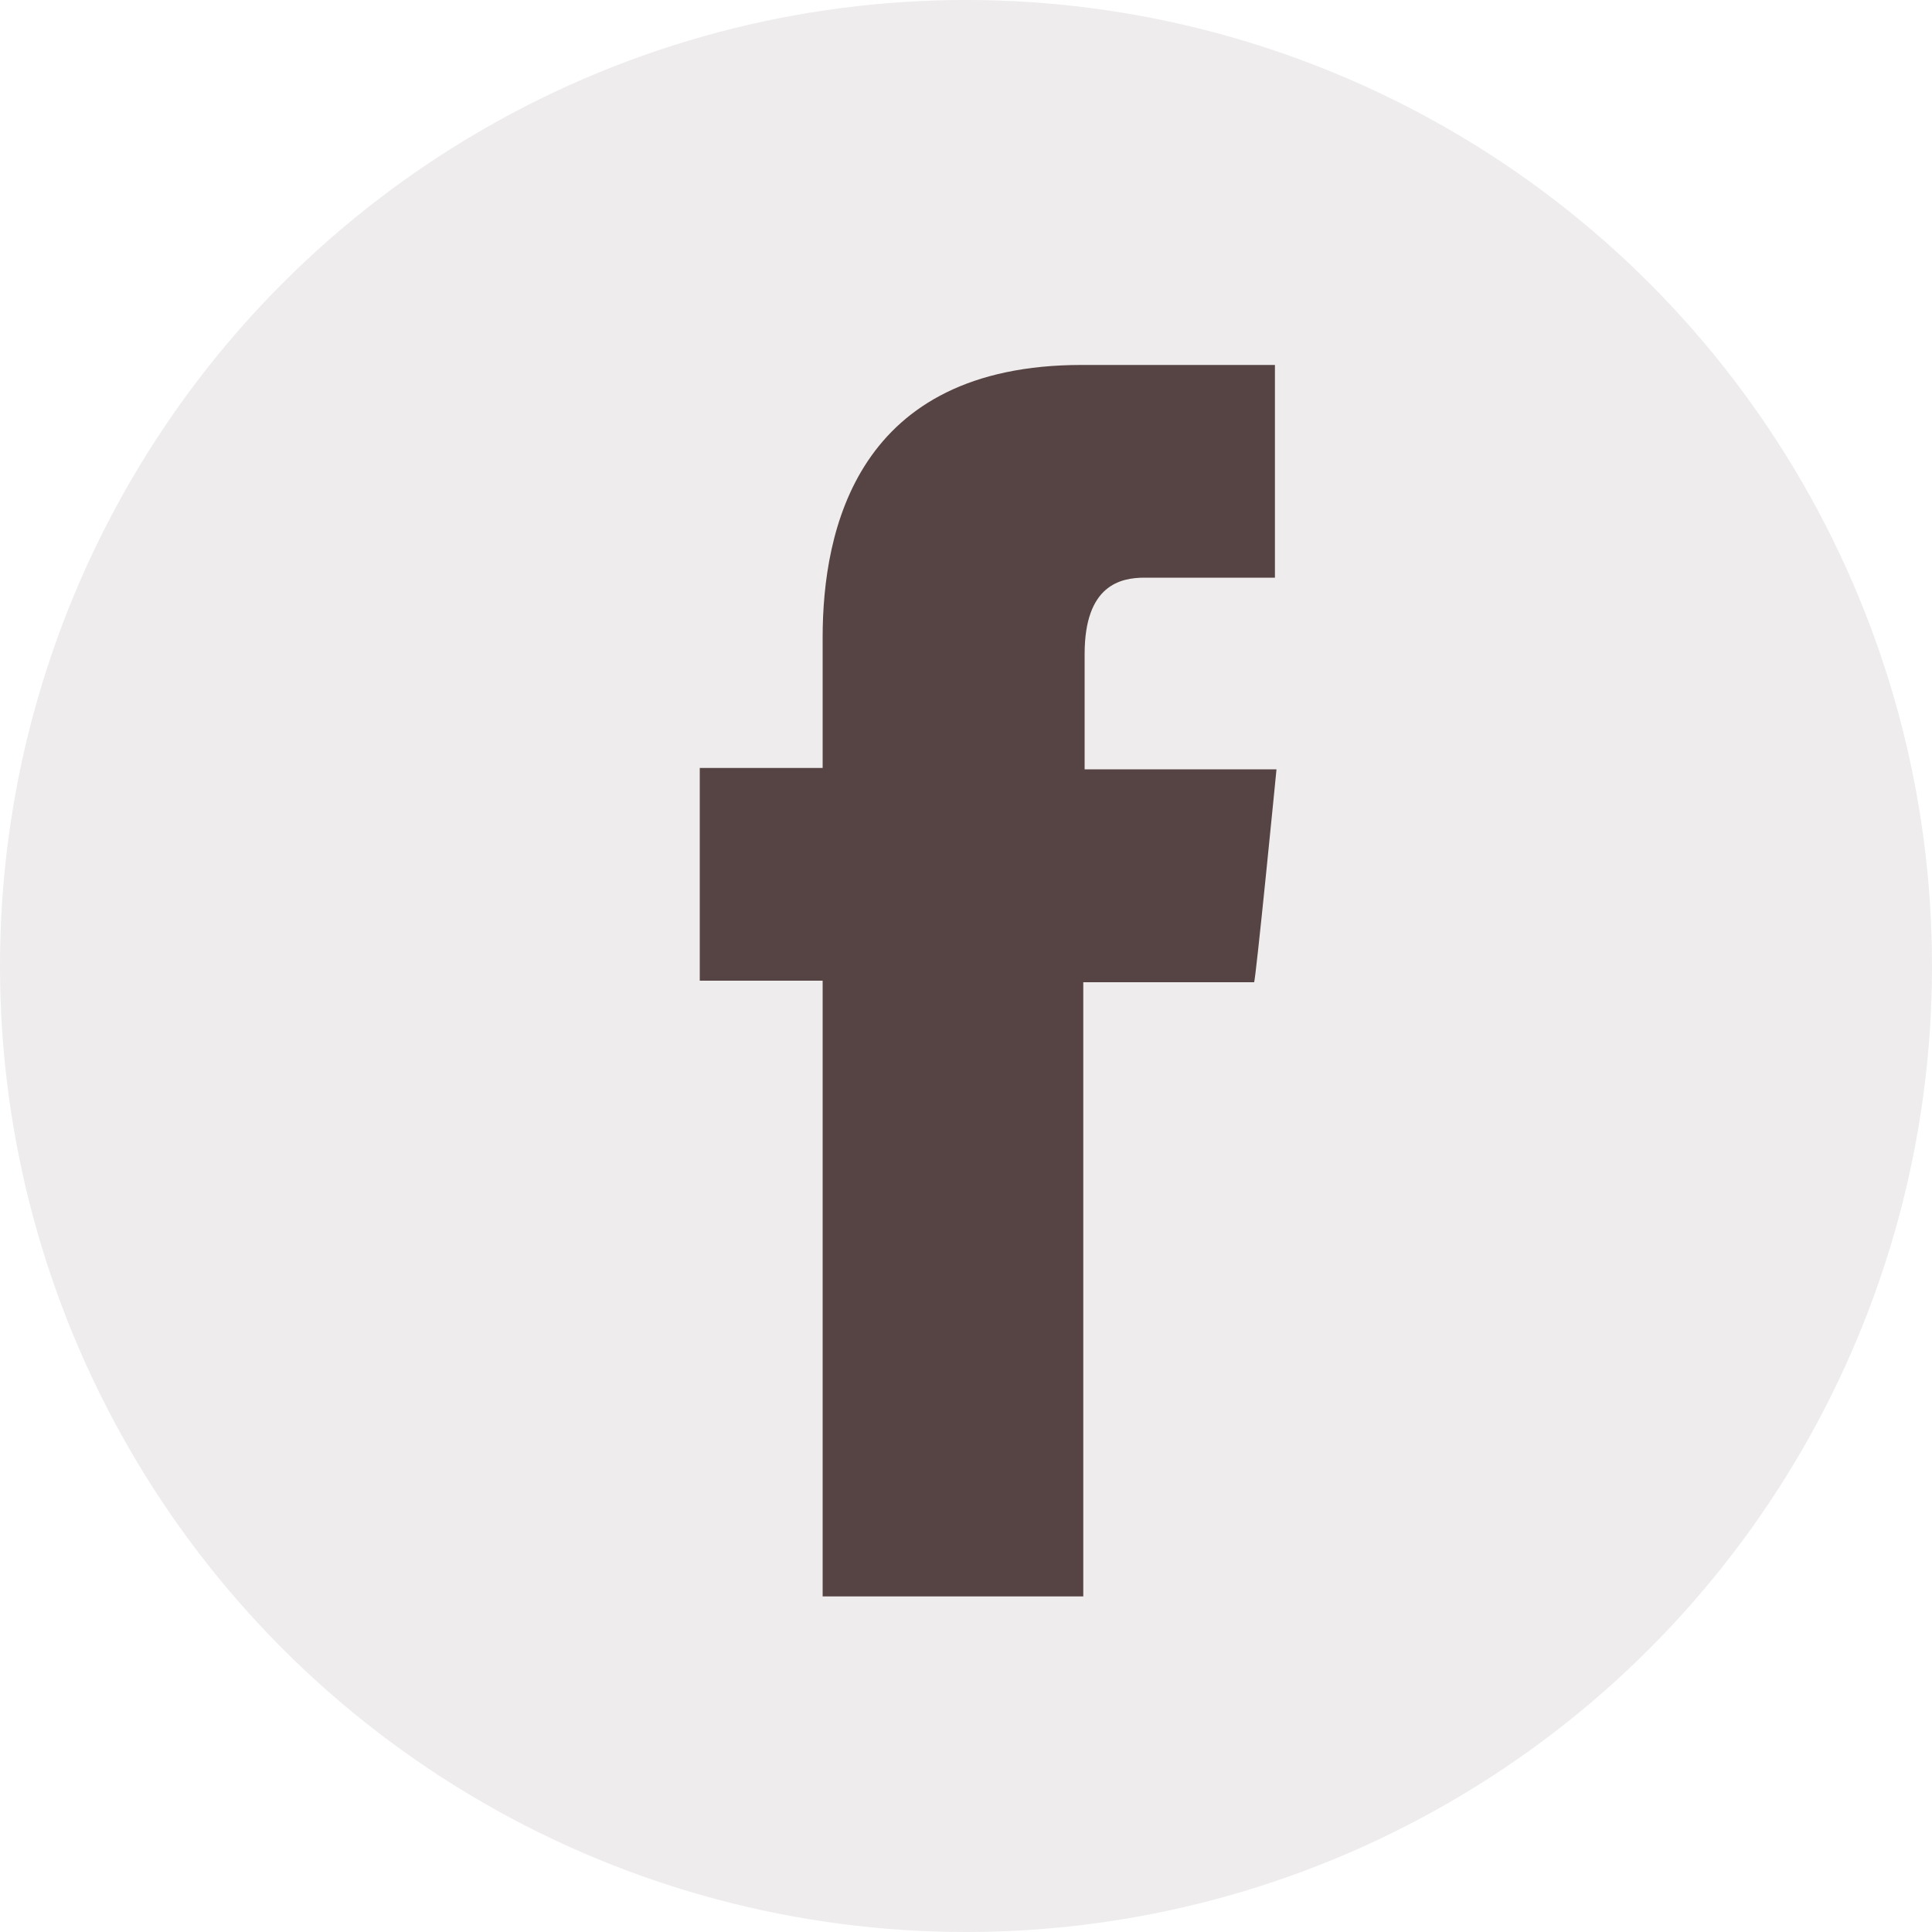
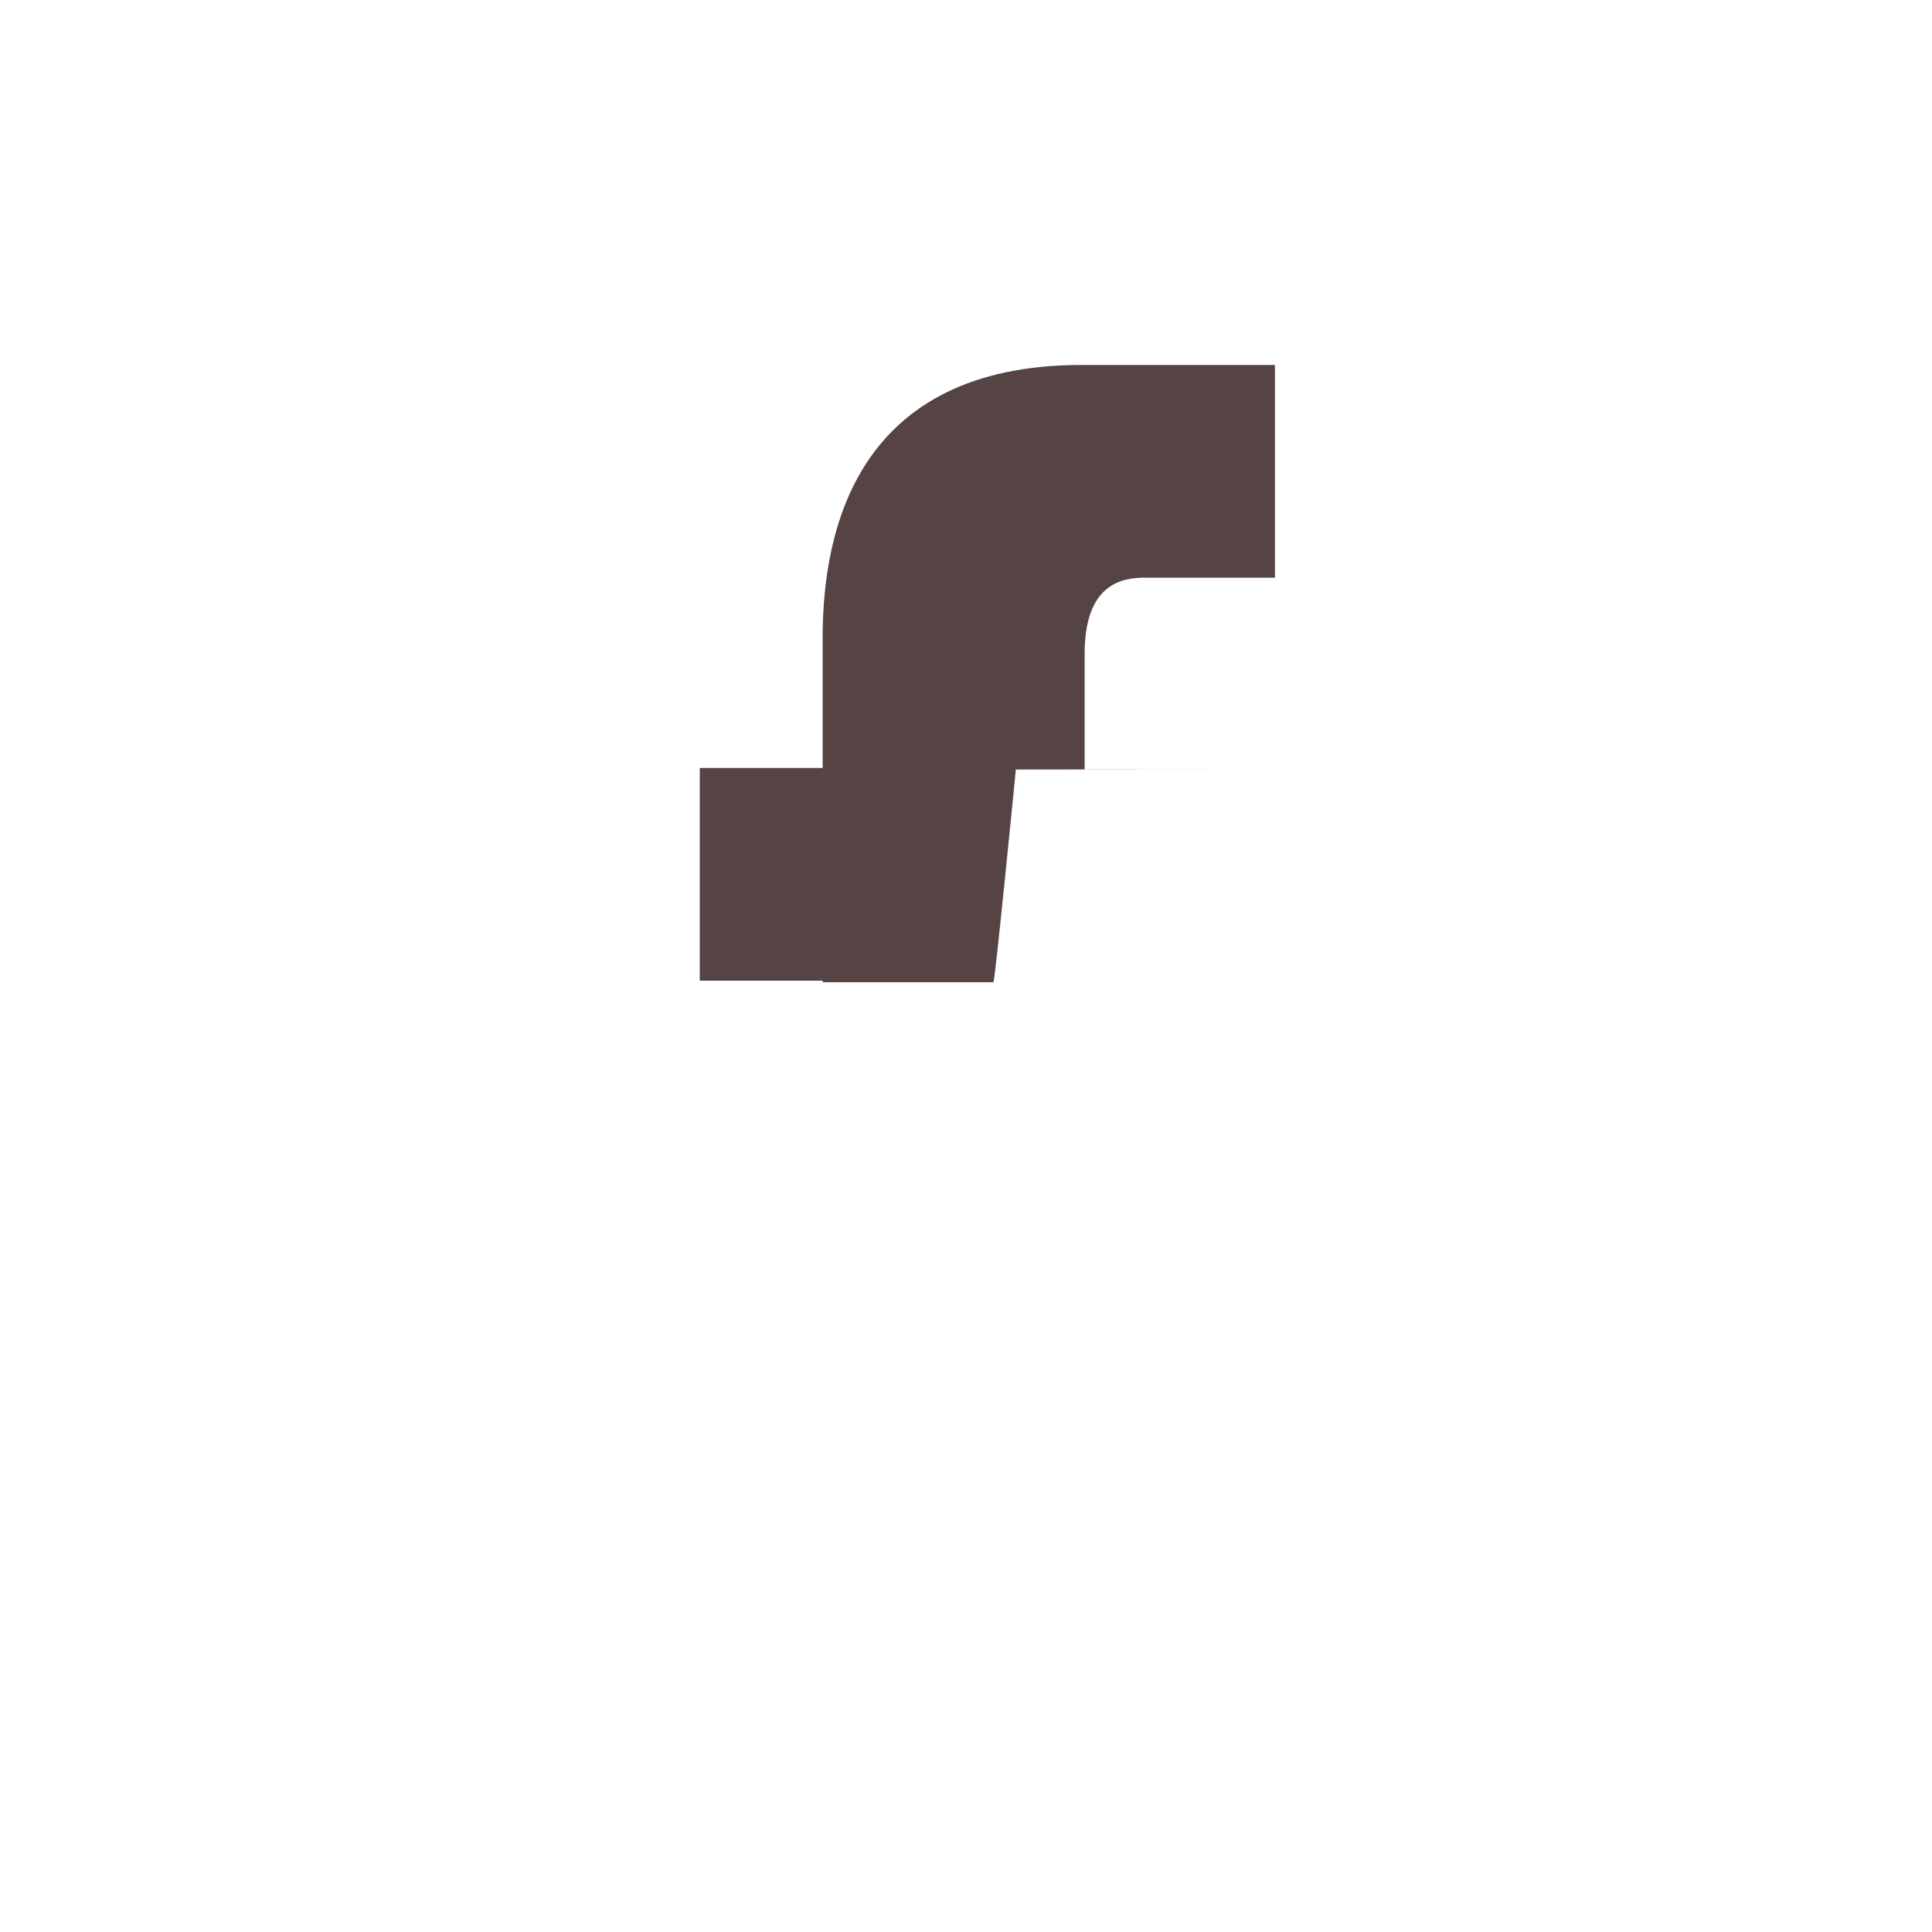
<svg xmlns="http://www.w3.org/2000/svg" id="_イヤー_2" viewBox="0 0 100 100">
  <defs>
    <style>.cls-1{opacity:.1;}.cls-1,.cls-2{fill:#564343;}</style>
  </defs>
  <g id="_イヤー_1-2">
-     <circle class="cls-1" cx="50" cy="50" r="50" />
    <g id="_イヤー_3">
-       <path class="cls-2" d="M66.06,39.82h-9.92v-5.97c0-3.57,1.86-3.95,3.1-3.95h6.75v-11.01h-10c-11.63,0-13.41,8.53-13.41,14.11v6.75h-6.36v11.01h6.36v31.87h13.49v-31.79h8.84c.08,0,1.16-11.01,1.16-11.01Z" />
+       <path class="cls-2" d="M66.06,39.82h-9.92v-5.97c0-3.57,1.86-3.95,3.1-3.95h6.75v-11.01h-10c-11.63,0-13.41,8.53-13.41,14.11v6.75h-6.36v11.01h6.36v31.87v-31.79h8.84c.08,0,1.16-11.01,1.16-11.01Z" />
    </g>
  </g>
</svg>